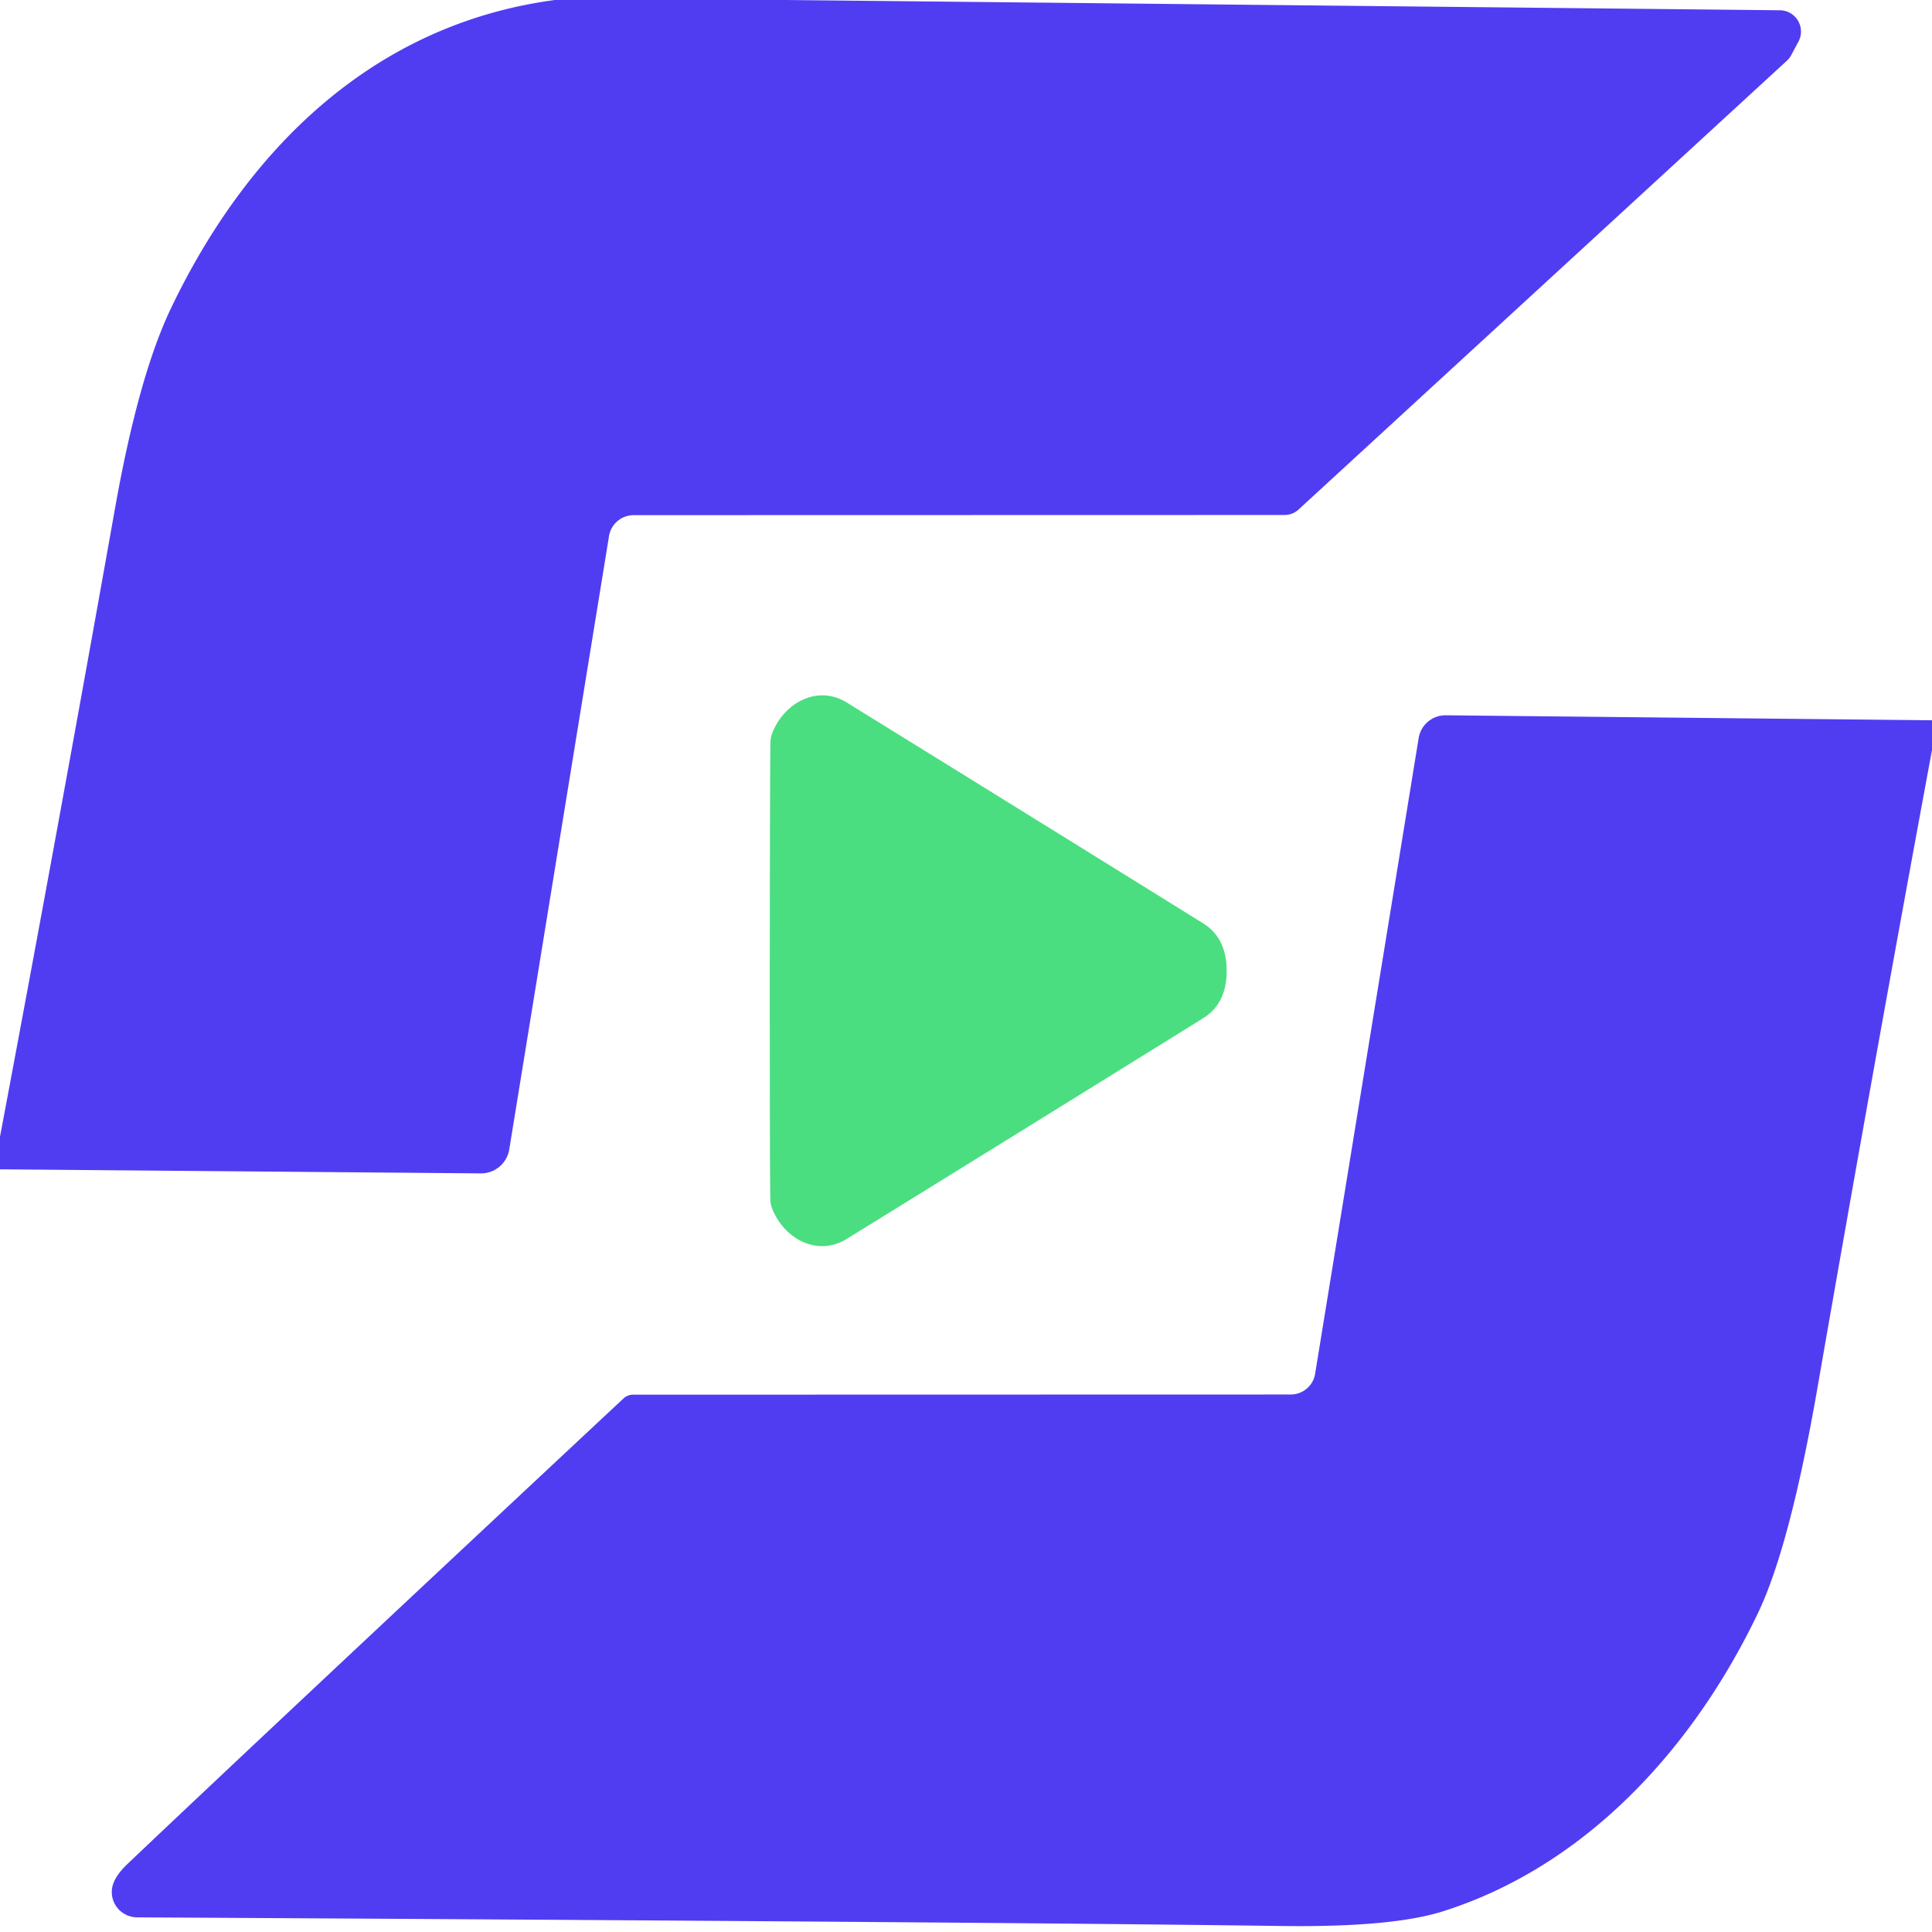
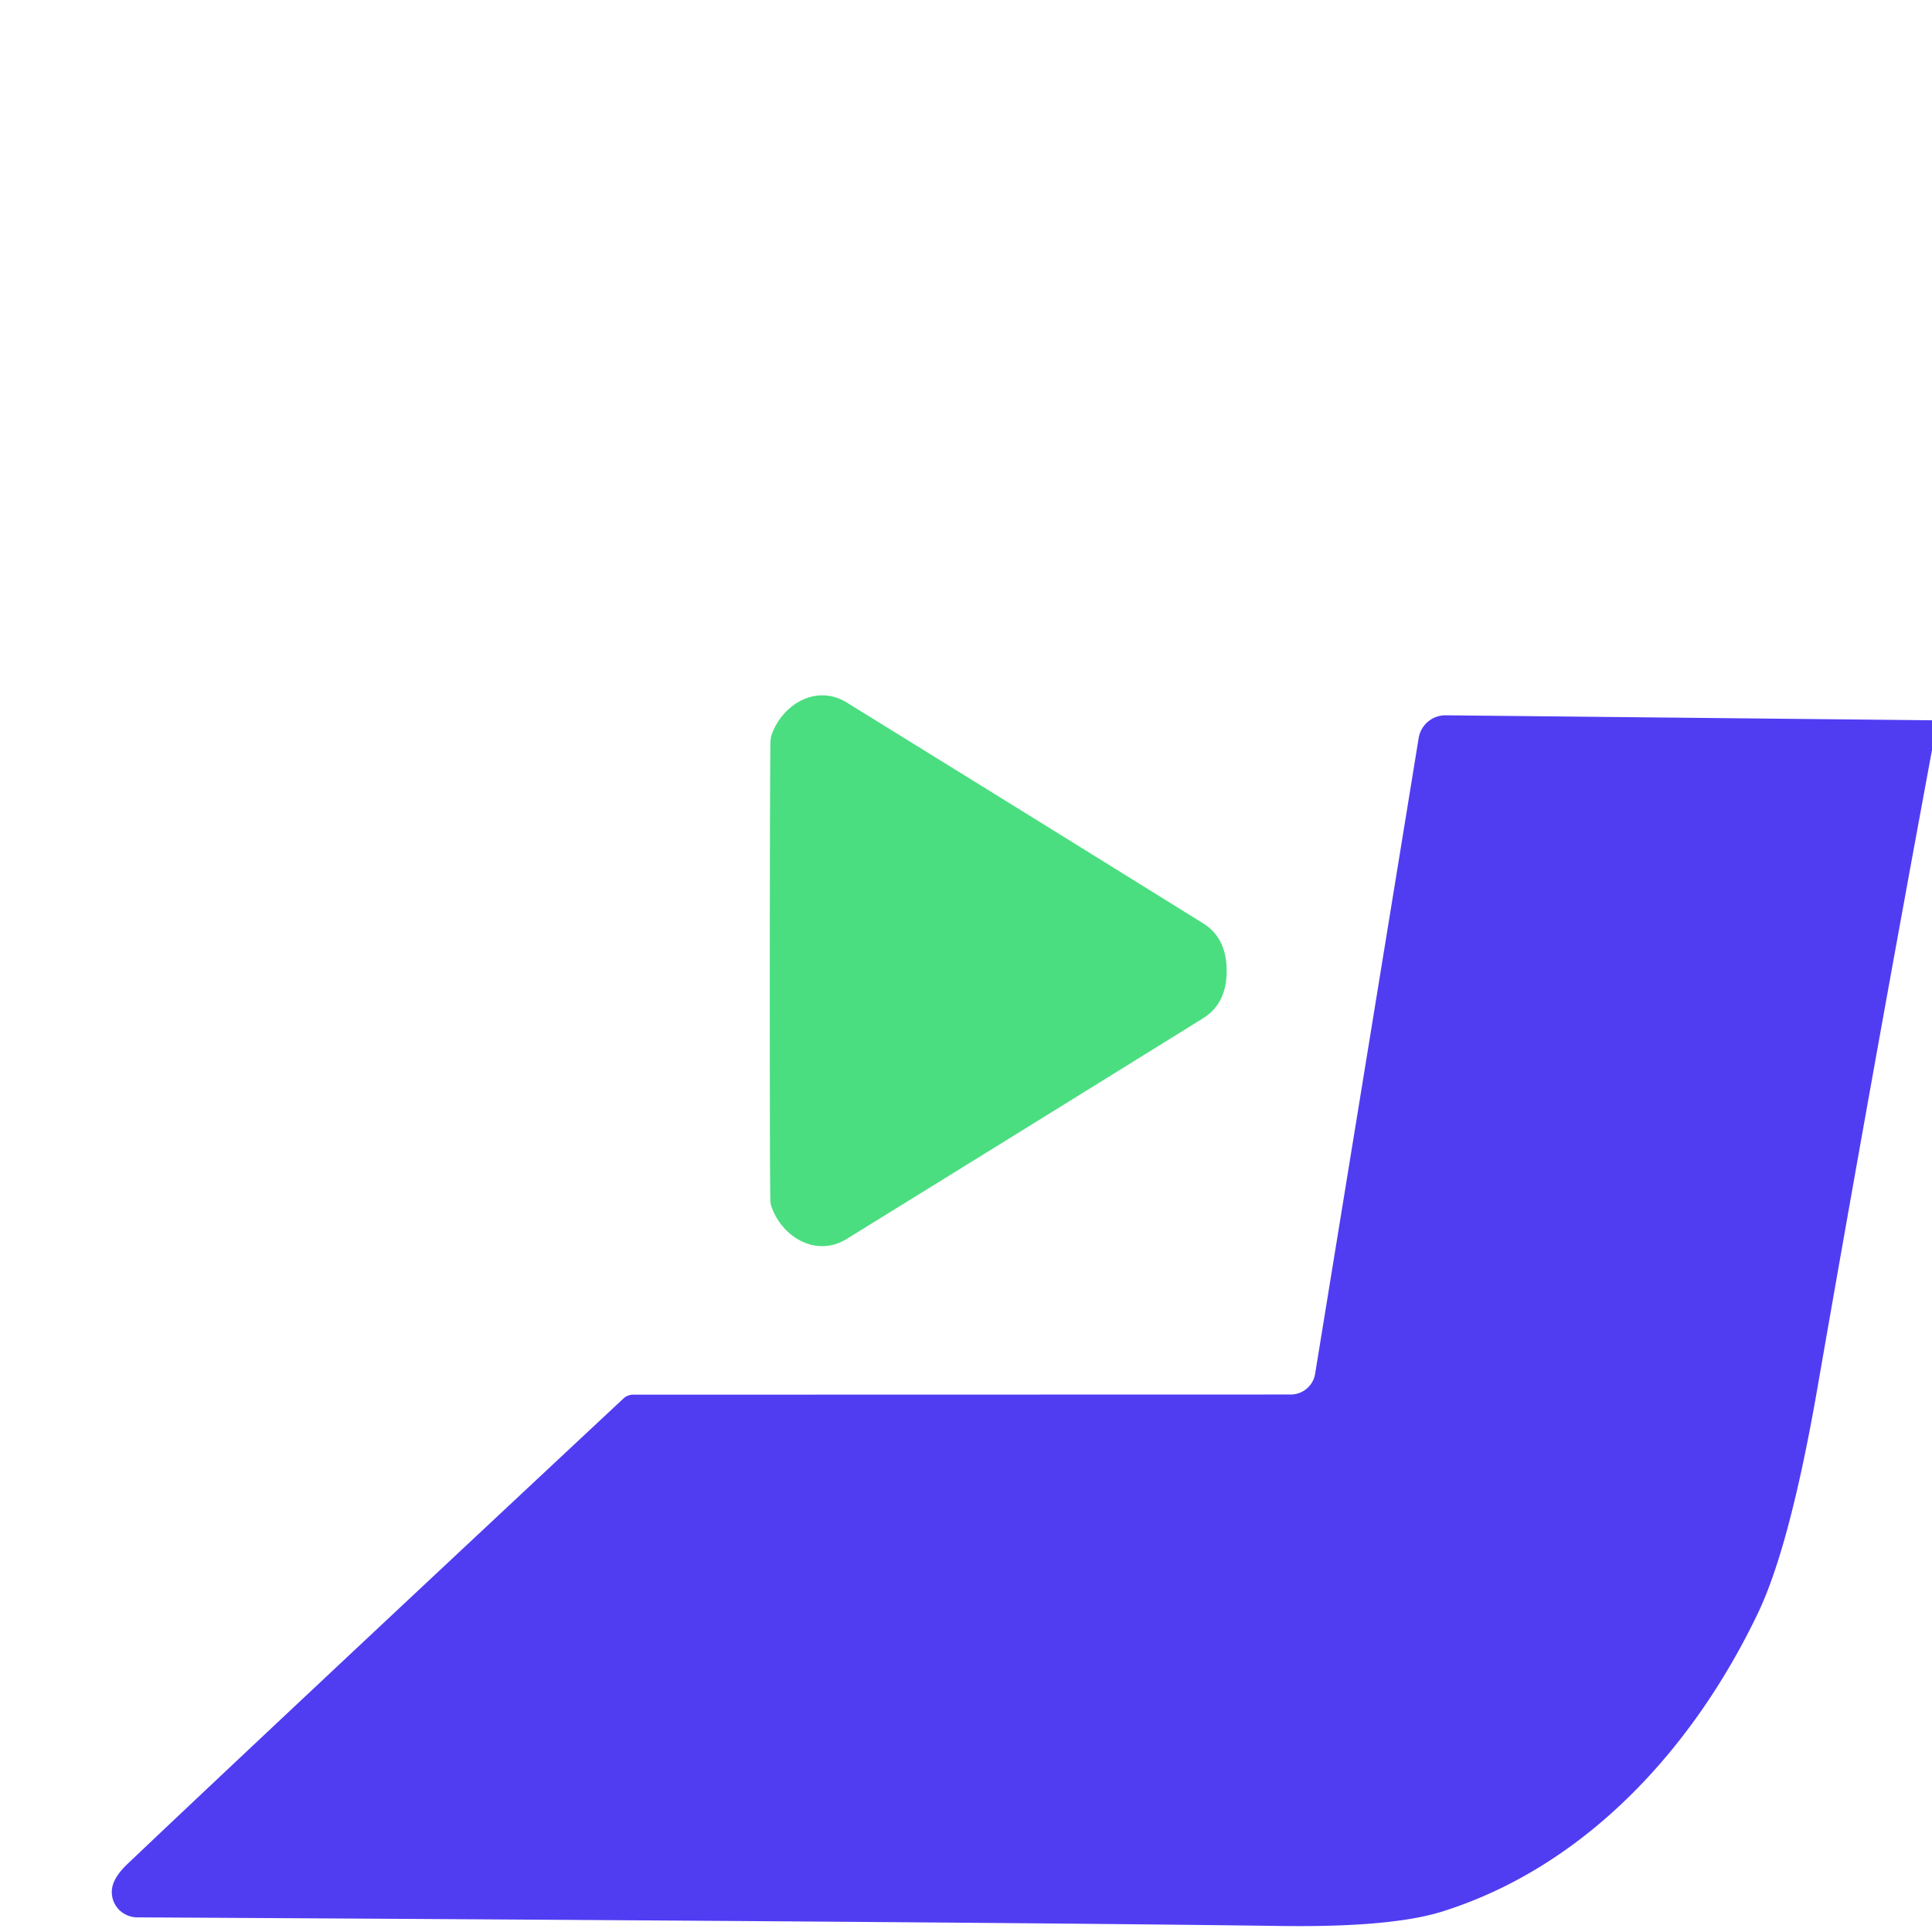
<svg xmlns="http://www.w3.org/2000/svg" version="1.1" viewBox="0.00 0.00 128.00 128.00">
-   <path fill="#503df2" d="   M 52.12 0.00   L 117.92 0.68   A 1.41 1.41 0.0 0 1 119.15 2.76   L 118.68 3.64   A 1.43 1.36 83.5 0 1 118.40 4.01   L 86.03 33.76   A 1.36 1.36 0.0 0 1 85.11 34.12   L 41.99 34.13   A 1.66 1.65 4.7 0 0 40.35 35.51   L 33.74 76.15   A 1.89 1.89 0.0 0 1 31.86 77.74   L 0.00 77.47   L 0.00 75.31   Q 3.93 54.44 7.64 33.57   Q 9.19 24.90 11.32 20.44   C 16.35 9.91 24.70 1.61 36.76 0.00   L 52.12 0.00   Z" />
  <path fill="#4ade80" d="   M 81.27 64.32   Q 81.27 66.49 79.71 67.46   Q 68.44 74.46 56.10 82.08   C 54.11 83.31 51.88 82.02 51.13 80.00   A 1.90 1.58 38.7 0 1 51.04 79.58   Q 51.00 78.93 51.00 64.31   Q 51.01 49.70 51.05 49.05   A 1.90 1.58 -38.6 0 1 51.14 48.63   C 51.89 46.61 54.12 45.32 56.11 46.55   Q 68.44 54.17 79.72 61.18   Q 81.27 62.15 81.27 64.32   Z" />
  <path fill="#503df2" d="   M 128.00 47.72   L 128.00 49.69   Q 124.09 70.80 120.42 91.90   Q 118.59 102.44 116.47 106.87   C 112.29 115.62 105.23 123.57 95.63 126.62   Q 92.23 127.71 84.76 127.60   Q 65.77 127.34 9.09 127.03   A 1.69 1.67 4.9 0 1 7.43 125.08   Q 7.55 124.34 8.47 123.47   Q 17.22 115.16 41.32 92.64   A 0.95 0.95 0.0 0 1 41.95 92.40   L 85.51 92.39   A 1.64 1.63 4.5 0 0 87.13 91.02   L 93.99 48.90   A 1.80 1.80 0.0 0 1 95.79 47.39   L 128.00 47.72   Z" />
</svg>